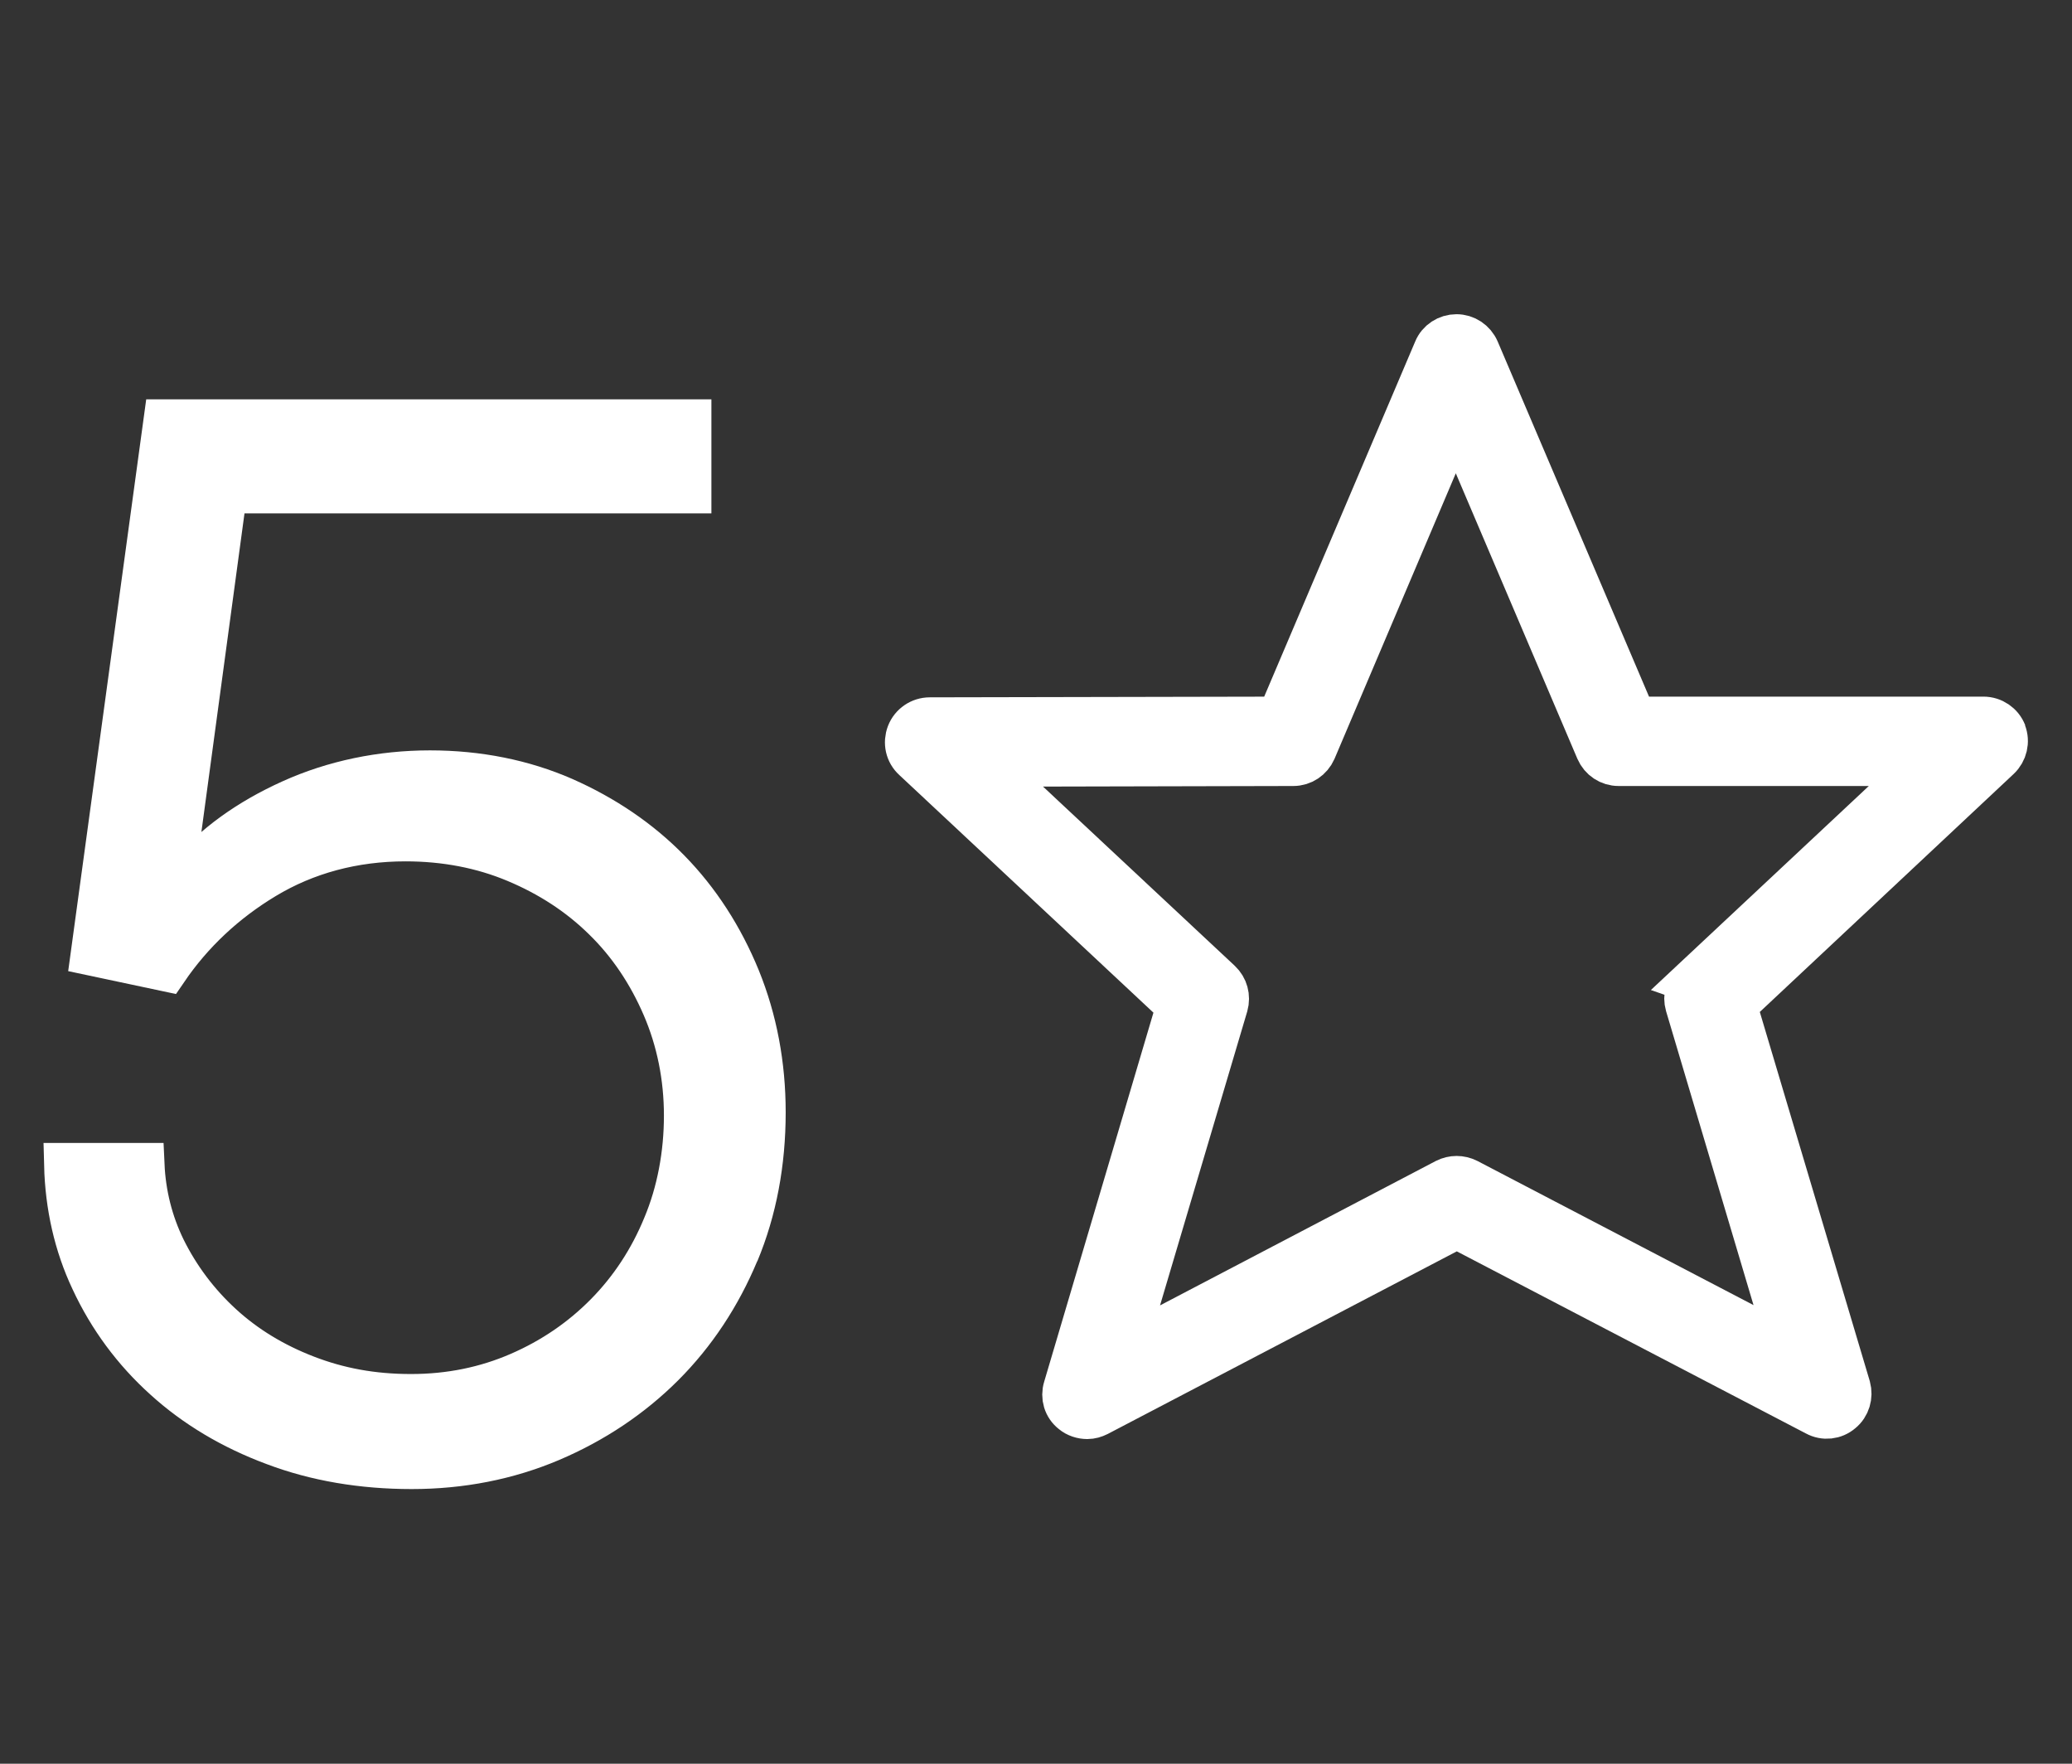
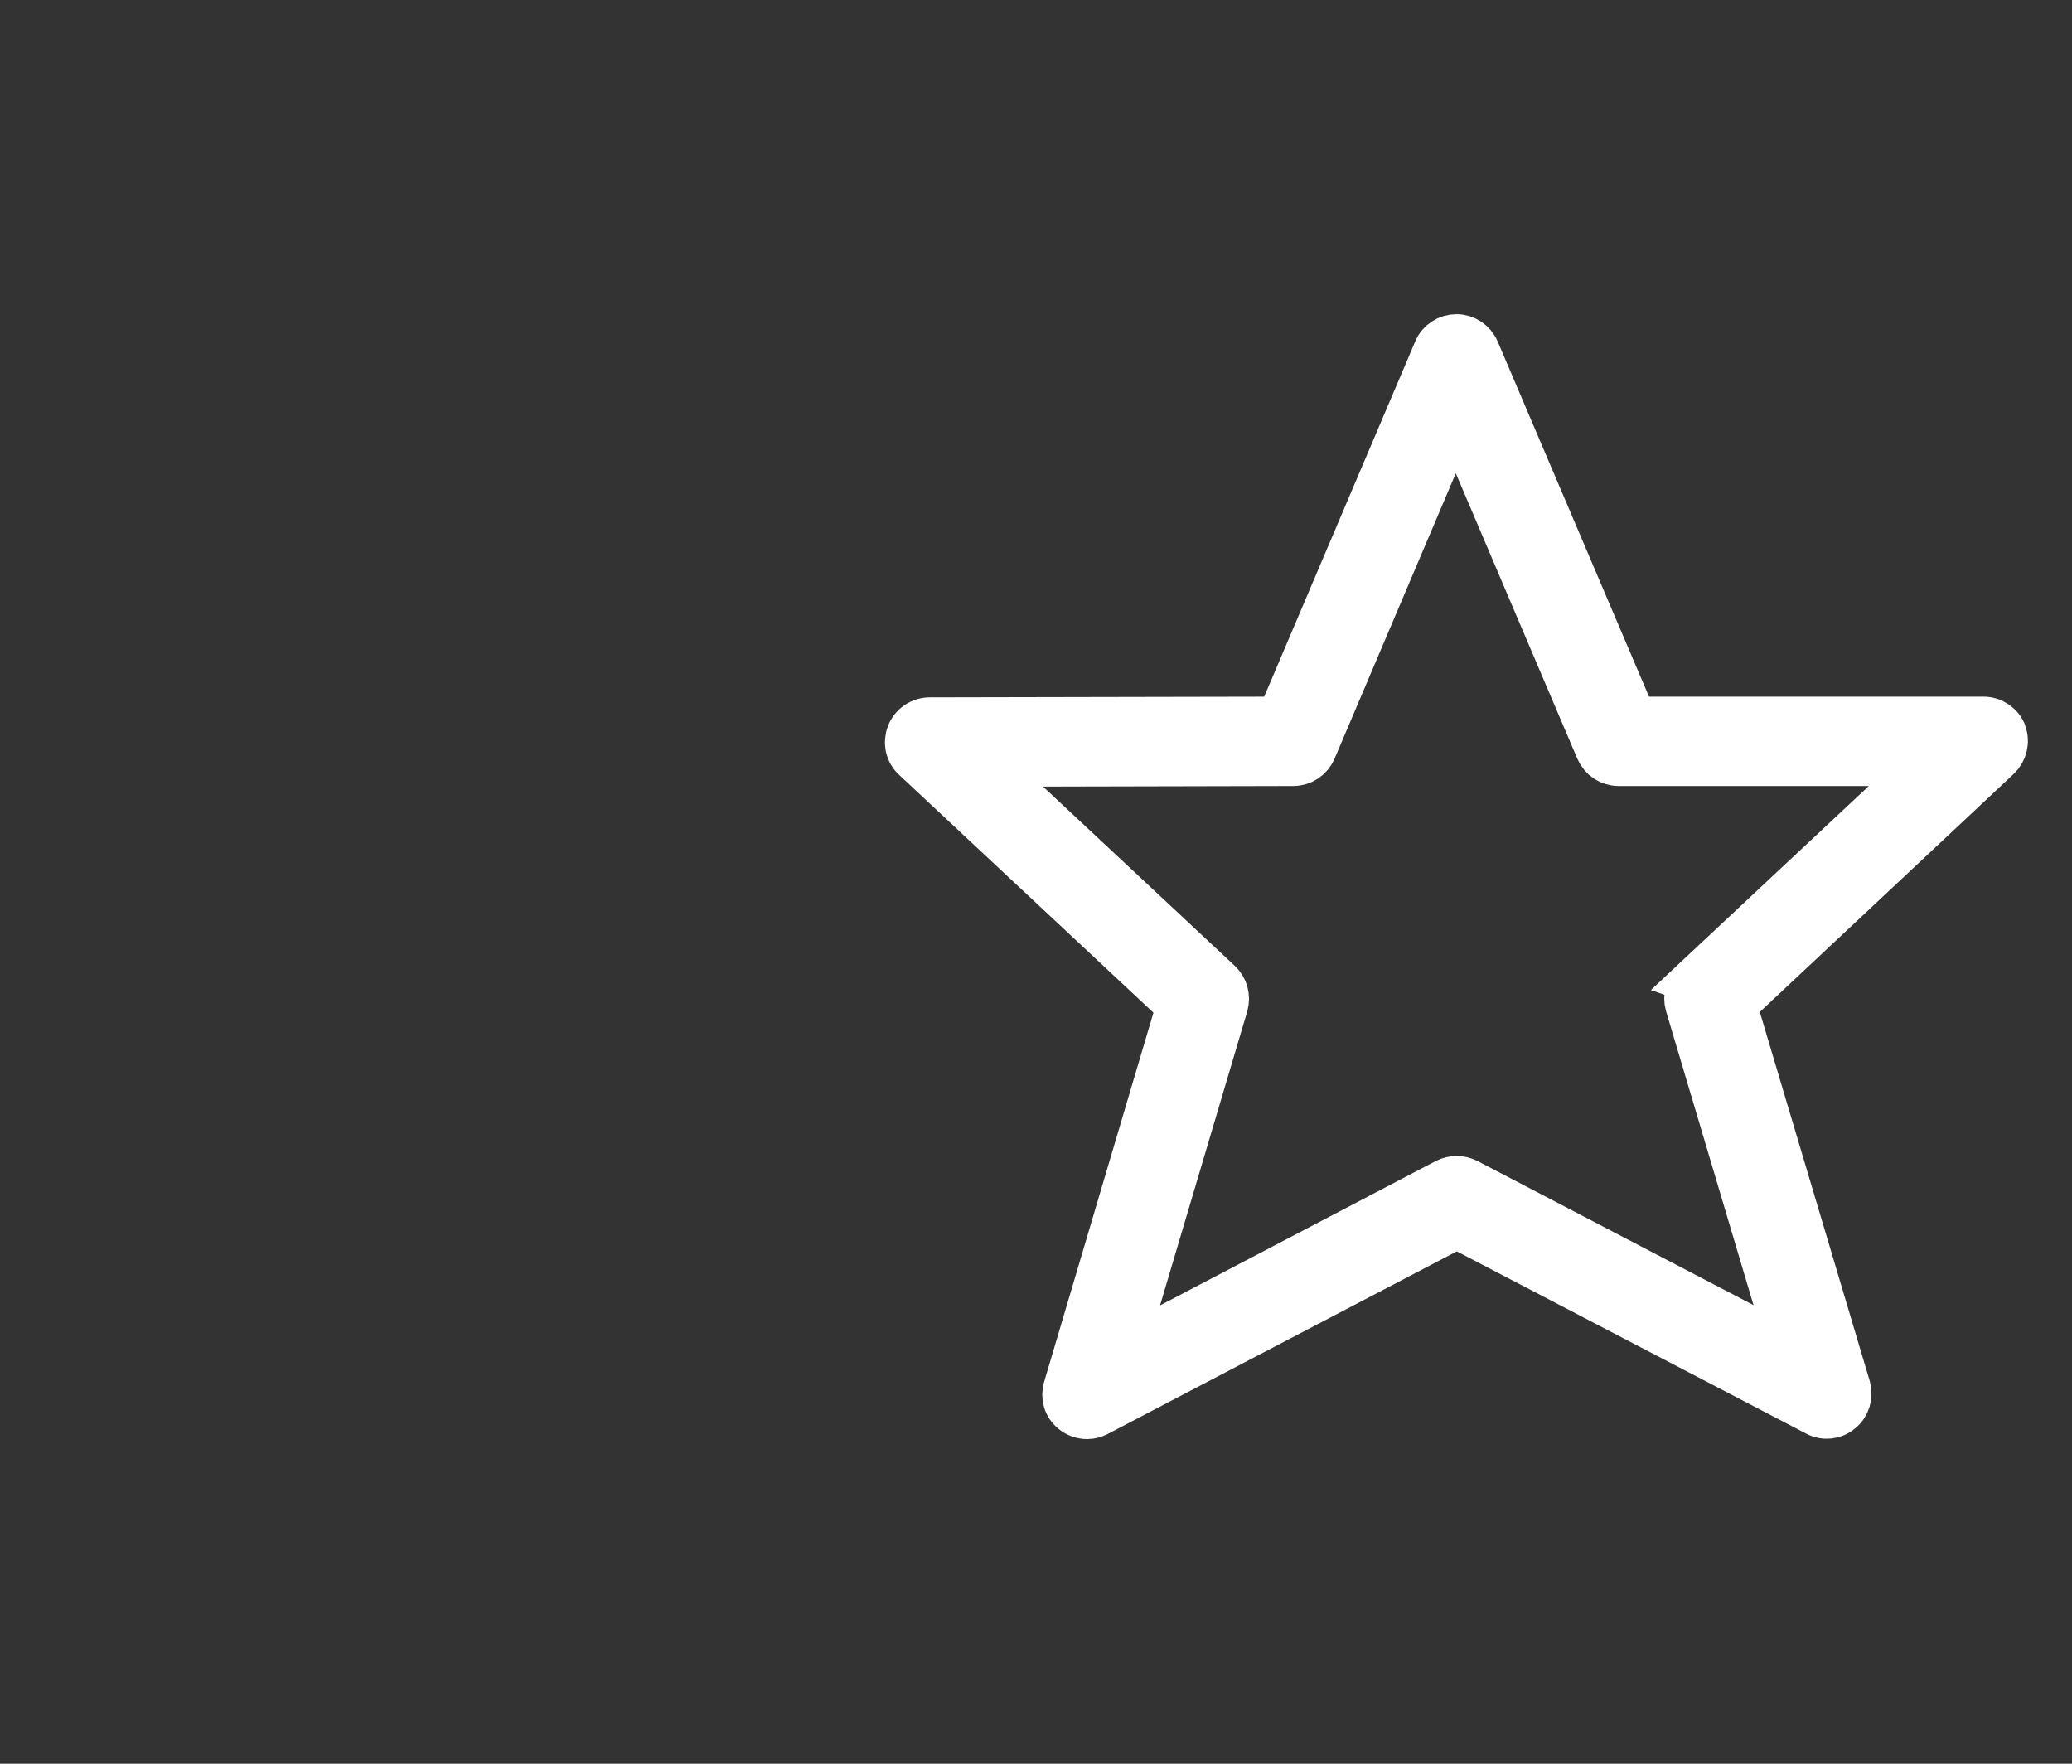
<svg xmlns="http://www.w3.org/2000/svg" width="47" height="40" viewBox="0 0 47 40" fill="none">
  <rect x="0" y="0" width="47" height="40" fill="#333333" stroke="none" />
  <path d="M45.473 16.629C45.396 16.43 45.205 16.299 44.99 16.299H37.075L33.512 7.94C33.428 7.749 33.244 7.626 33.037 7.626C32.831 7.626 32.639 7.749 32.562 7.94L29.007 16.299L21.092 16.315C20.878 16.315 20.686 16.445 20.609 16.644C20.533 16.843 20.579 17.066 20.74 17.211L26.731 22.812L24.165 31.478C24.103 31.677 24.165 31.892 24.333 32.022C24.425 32.099 24.548 32.137 24.663 32.137C24.747 32.137 24.824 32.114 24.9 32.076L33.045 27.816L41.198 32.068C41.382 32.168 41.604 32.145 41.765 32.007C41.925 31.877 41.987 31.662 41.933 31.463L39.351 22.797L45.335 17.188C45.488 17.043 45.542 16.82 45.465 16.621L45.473 16.629ZM38.416 22.261C38.271 22.399 38.217 22.598 38.271 22.789L40.592 30.589L33.283 26.774C33.129 26.697 32.953 26.697 32.8 26.774L25.498 30.597L27.812 22.797C27.865 22.605 27.812 22.406 27.666 22.268L22.395 17.342L29.337 17.326C29.543 17.326 29.727 17.204 29.812 17.012L33.022 9.457L36.24 17.012C36.324 17.204 36.508 17.326 36.715 17.326H43.657L38.393 22.253L38.416 22.261Z" fill="white" />
-   <path d="M16.717 28.413C17.123 27.44 17.322 26.368 17.322 25.226C17.322 24.153 17.131 23.134 16.748 22.192C16.365 21.257 15.836 20.437 15.169 19.755C14.503 19.073 13.698 18.529 12.779 18.123C11.867 17.725 10.848 17.518 9.752 17.518C8.656 17.518 7.576 17.74 6.611 18.177C5.645 18.613 4.856 19.18 4.281 19.87L3.86 20.376L5.109 11.143H15.637V9.557H3.753L2.105 21.632L3.768 21.985C4.343 21.142 5.094 20.437 5.998 19.893C6.94 19.326 8.02 19.035 9.2 19.035C10.097 19.035 10.94 19.196 11.706 19.518C12.472 19.839 13.146 20.276 13.713 20.835C14.28 21.387 14.732 22.061 15.062 22.828C15.392 23.594 15.56 24.429 15.56 25.302C15.56 26.176 15.399 27.042 15.077 27.808C14.763 28.574 14.319 29.248 13.759 29.816C13.2 30.383 12.541 30.835 11.783 31.164C11.024 31.494 10.204 31.662 9.323 31.662C8.442 31.662 7.676 31.517 6.94 31.233C6.205 30.95 5.561 30.559 5.017 30.061C4.473 29.563 4.036 28.98 3.714 28.329C3.423 27.731 3.262 27.088 3.232 26.421H1.5C1.523 27.348 1.722 28.23 2.098 29.026C2.496 29.884 3.055 30.635 3.745 31.256C4.435 31.884 5.27 32.382 6.22 32.735C7.17 33.095 8.22 33.271 9.338 33.271C10.457 33.271 11.514 33.064 12.488 32.651C13.461 32.237 14.319 31.662 15.031 30.95C15.744 30.237 16.311 29.379 16.717 28.406V28.413Z" fill="white" />
  <path d="M45.473 16.629C45.396 16.43 45.205 16.299 44.99 16.299H37.075L33.512 7.94C33.428 7.749 33.244 7.626 33.037 7.626C32.831 7.626 32.639 7.749 32.562 7.94L29.007 16.299L21.092 16.315C20.878 16.315 20.686 16.445 20.609 16.644C20.533 16.843 20.579 17.066 20.74 17.211L26.731 22.812L24.165 31.478C24.103 31.677 24.165 31.892 24.333 32.022C24.425 32.099 24.548 32.137 24.663 32.137C24.747 32.137 24.824 32.114 24.9 32.076L33.045 27.816L41.198 32.068C41.382 32.168 41.604 32.145 41.765 32.007C41.925 31.877 41.987 31.662 41.933 31.463L39.351 22.797L45.335 17.188C45.488 17.043 45.542 16.82 45.465 16.621L45.473 16.629ZM38.416 22.261C38.271 22.399 38.217 22.598 38.271 22.789L40.592 30.589L33.283 26.774C33.129 26.697 32.953 26.697 32.8 26.774L25.498 30.597L27.812 22.797C27.865 22.605 27.812 22.406 27.666 22.268L22.395 17.342L29.337 17.326C29.543 17.326 29.727 17.204 29.812 17.012L33.022 9.457L36.24 17.012C36.324 17.204 36.508 17.326 36.715 17.326H43.657L38.393 22.253L38.416 22.261Z" stroke="white" />
-   <path d="M16.717 28.413C17.123 27.44 17.322 26.368 17.322 25.226C17.322 24.153 17.131 23.134 16.748 22.192C16.365 21.257 15.836 20.437 15.169 19.755C14.503 19.073 13.698 18.529 12.779 18.123C11.867 17.725 10.848 17.518 9.752 17.518C8.656 17.518 7.576 17.74 6.611 18.177C5.645 18.613 4.856 19.18 4.281 19.87L3.86 20.376L5.109 11.143H15.637V9.557H3.753L2.105 21.632L3.768 21.985C4.343 21.142 5.094 20.437 5.998 19.893C6.94 19.326 8.02 19.035 9.2 19.035C10.097 19.035 10.94 19.196 11.706 19.518C12.472 19.839 13.146 20.276 13.713 20.835C14.28 21.387 14.732 22.061 15.062 22.828C15.392 23.594 15.56 24.429 15.56 25.302C15.56 26.176 15.399 27.042 15.077 27.808C14.763 28.574 14.319 29.248 13.759 29.816C13.2 30.383 12.541 30.835 11.783 31.164C11.024 31.494 10.204 31.662 9.323 31.662C8.442 31.662 7.676 31.517 6.94 31.233C6.205 30.95 5.561 30.559 5.017 30.061C4.473 29.563 4.036 28.98 3.714 28.329C3.423 27.731 3.262 27.088 3.232 26.421H1.5C1.523 27.348 1.722 28.23 2.098 29.026C2.496 29.884 3.055 30.635 3.745 31.256C4.435 31.884 5.27 32.382 6.22 32.735C7.17 33.095 8.22 33.271 9.338 33.271C10.457 33.271 11.514 33.064 12.488 32.651C13.461 32.237 14.319 31.662 15.031 30.95C15.744 30.237 16.311 29.379 16.717 28.406V28.413Z" stroke="white" />
</svg>